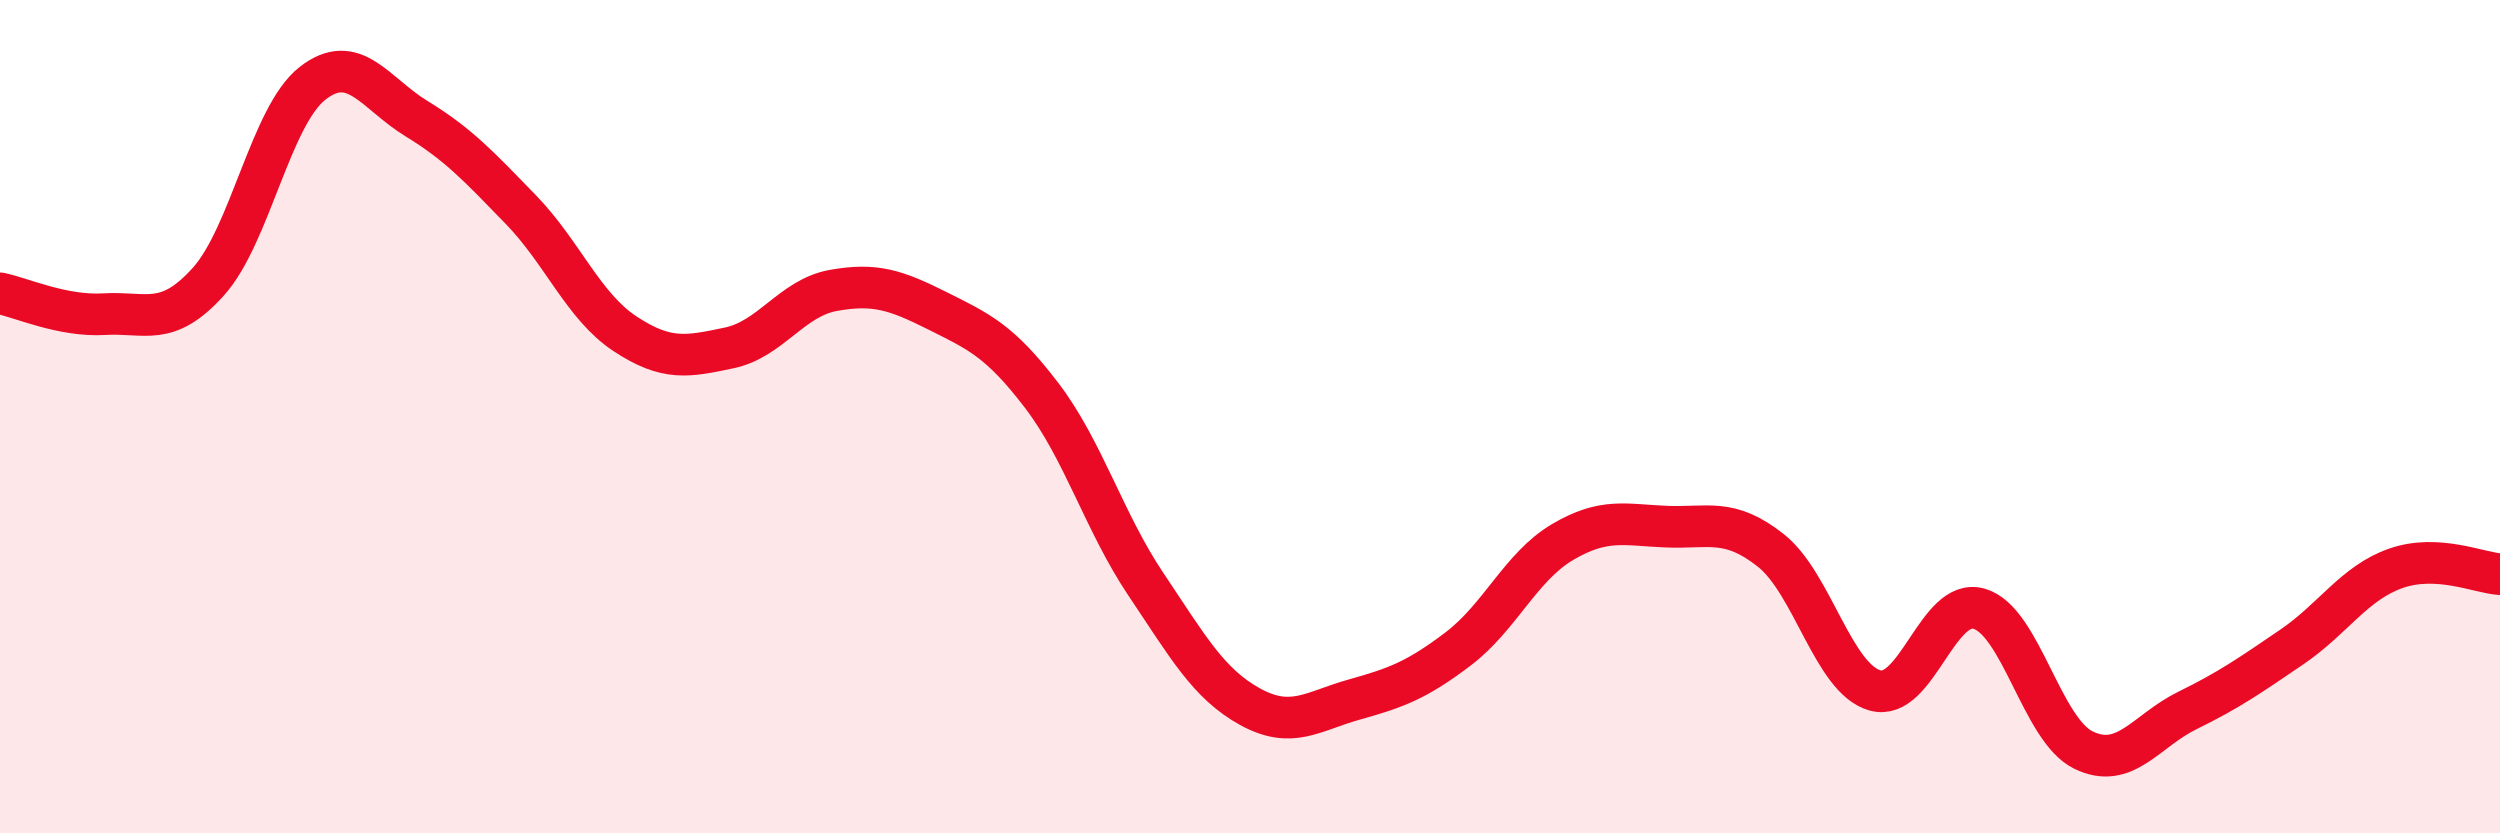
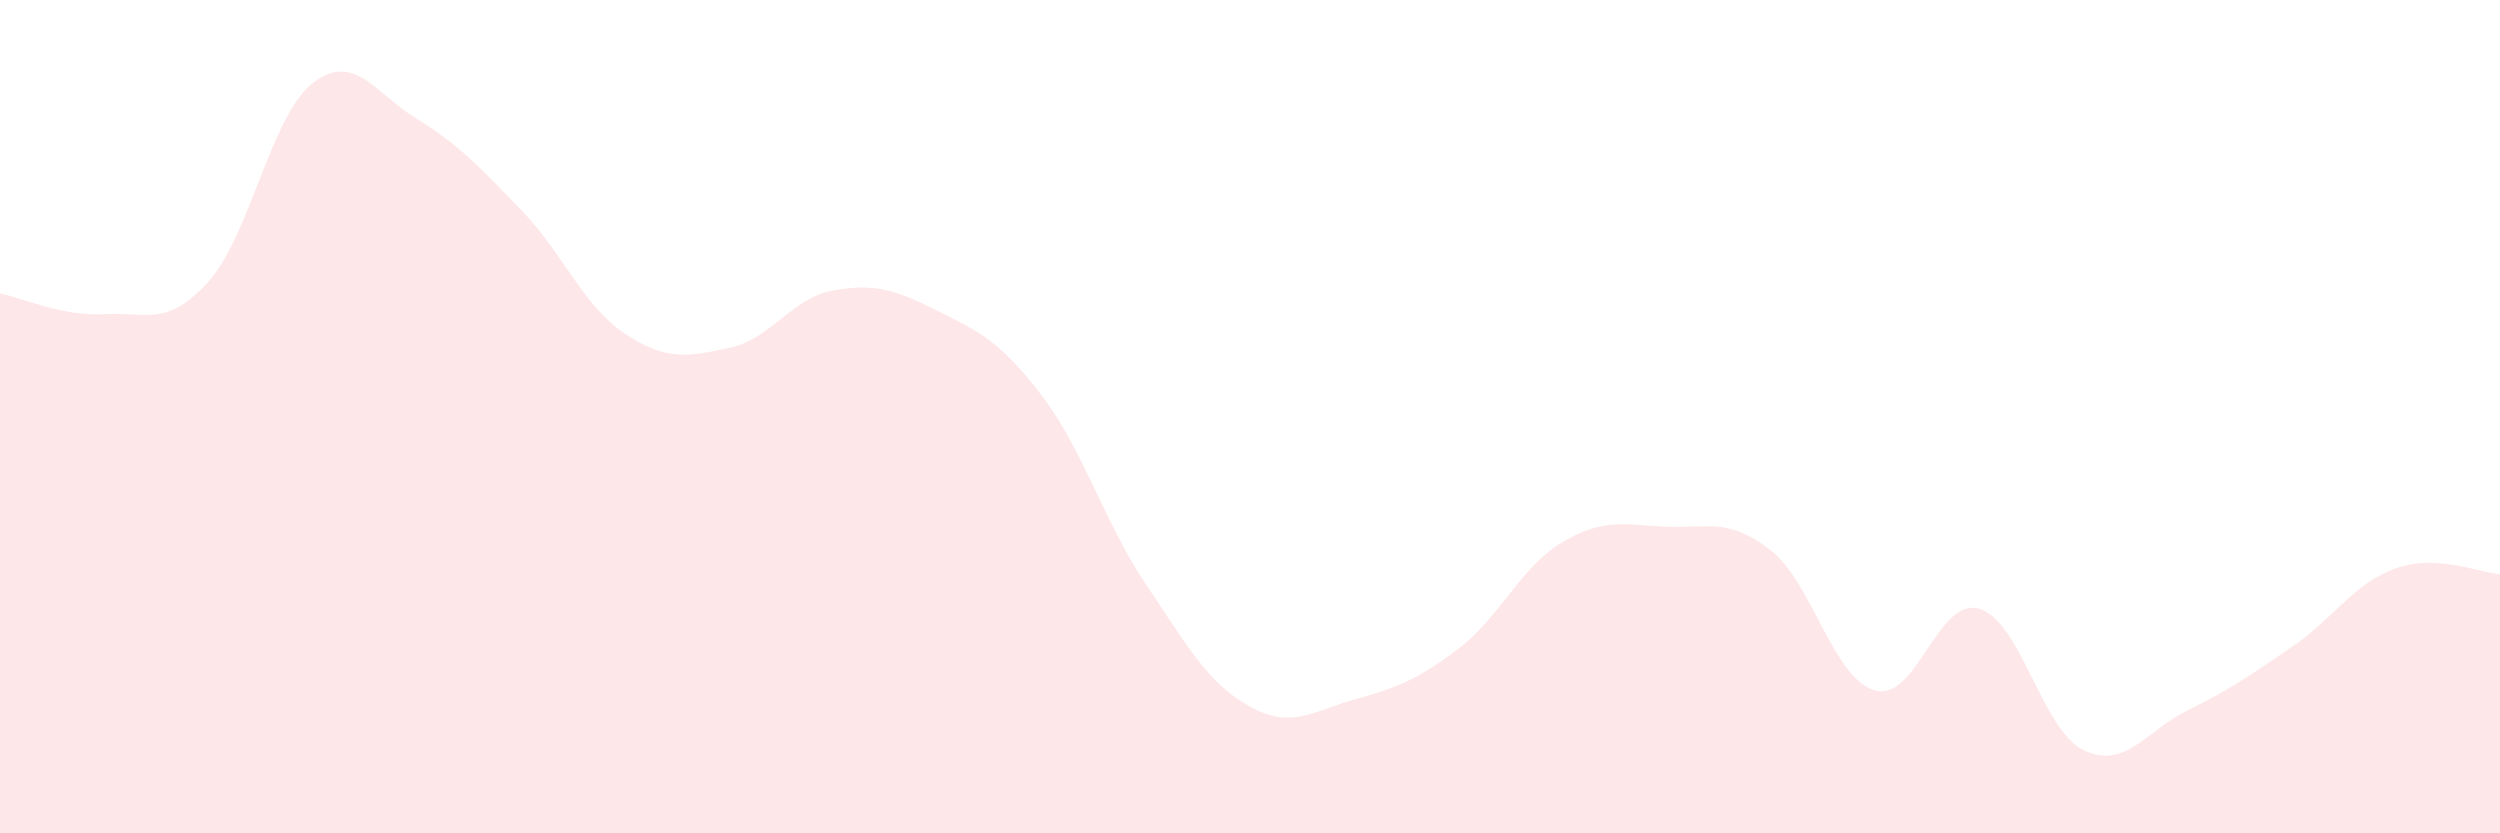
<svg xmlns="http://www.w3.org/2000/svg" width="60" height="20" viewBox="0 0 60 20">
  <path d="M 0,7.04 C 0.5,7.14 1.5,7.6 2.5,7.54 C 3.5,7.48 4,7.87 5,6.76 C 6,5.65 6.5,2.78 7.5,2 C 8.5,1.22 9,2.24 10,2.85 C 11,3.46 11.5,4 12.5,5.03 C 13.5,6.06 14,7.35 15,8.01 C 16,8.67 16.5,8.56 17.5,8.35 C 18.5,8.14 19,7.15 20,6.97 C 21,6.79 21.5,6.96 22.5,7.46 C 23.5,7.96 24,8.18 25,9.49 C 26,10.8 26.5,12.53 27.5,14.02 C 28.5,15.51 29,16.41 30,16.96 C 31,17.51 31.5,17.07 32.5,16.79 C 33.5,16.51 34,16.33 35,15.57 C 36,14.81 36.5,13.6 37.5,13.01 C 38.5,12.42 39,12.6 40,12.64 C 41,12.68 41.5,12.42 42.5,13.21 C 43.5,14 44,16.29 45,16.57 C 46,16.85 46.5,14.32 47.5,14.61 C 48.5,14.9 49,17.51 50,18 C 51,18.49 51.5,17.54 52.5,17.05 C 53.5,16.56 54,16.21 55,15.53 C 56,14.85 56.5,13.99 57.5,13.64 C 58.5,13.29 59.5,13.75 60,13.78L60 20L0 20Z" fill="#EB0A25" opacity="0.1" stroke-linecap="round" stroke-linejoin="round" />
-   <path d="M 0,7.04 C 0.5,7.14 1.5,7.6 2.5,7.54 C 3.5,7.48 4,7.87 5,6.76 C 6,5.65 6.5,2.78 7.5,2 C 8.5,1.22 9,2.24 10,2.85 C 11,3.46 11.5,4 12.5,5.03 C 13.5,6.06 14,7.35 15,8.01 C 16,8.67 16.5,8.56 17.5,8.35 C 18.5,8.14 19,7.15 20,6.97 C 21,6.79 21.5,6.96 22.5,7.46 C 23.5,7.96 24,8.18 25,9.49 C 26,10.8 26.5,12.53 27.5,14.02 C 28.5,15.51 29,16.41 30,16.96 C 31,17.51 31.5,17.07 32.5,16.79 C 33.5,16.51 34,16.33 35,15.57 C 36,14.81 36.5,13.6 37.5,13.01 C 38.5,12.42 39,12.6 40,12.64 C 41,12.68 41.5,12.42 42.5,13.21 C 43.5,14 44,16.29 45,16.57 C 46,16.85 46.5,14.32 47.5,14.61 C 48.5,14.9 49,17.51 50,18 C 51,18.49 51.5,17.54 52.5,17.05 C 53.5,16.56 54,16.21 55,15.53 C 56,14.85 56.5,13.99 57.5,13.64 C 58.5,13.29 59.5,13.75 60,13.78" stroke="#EB0A25" stroke-width="1" fill="none" stroke-linecap="round" stroke-linejoin="round" />
</svg>